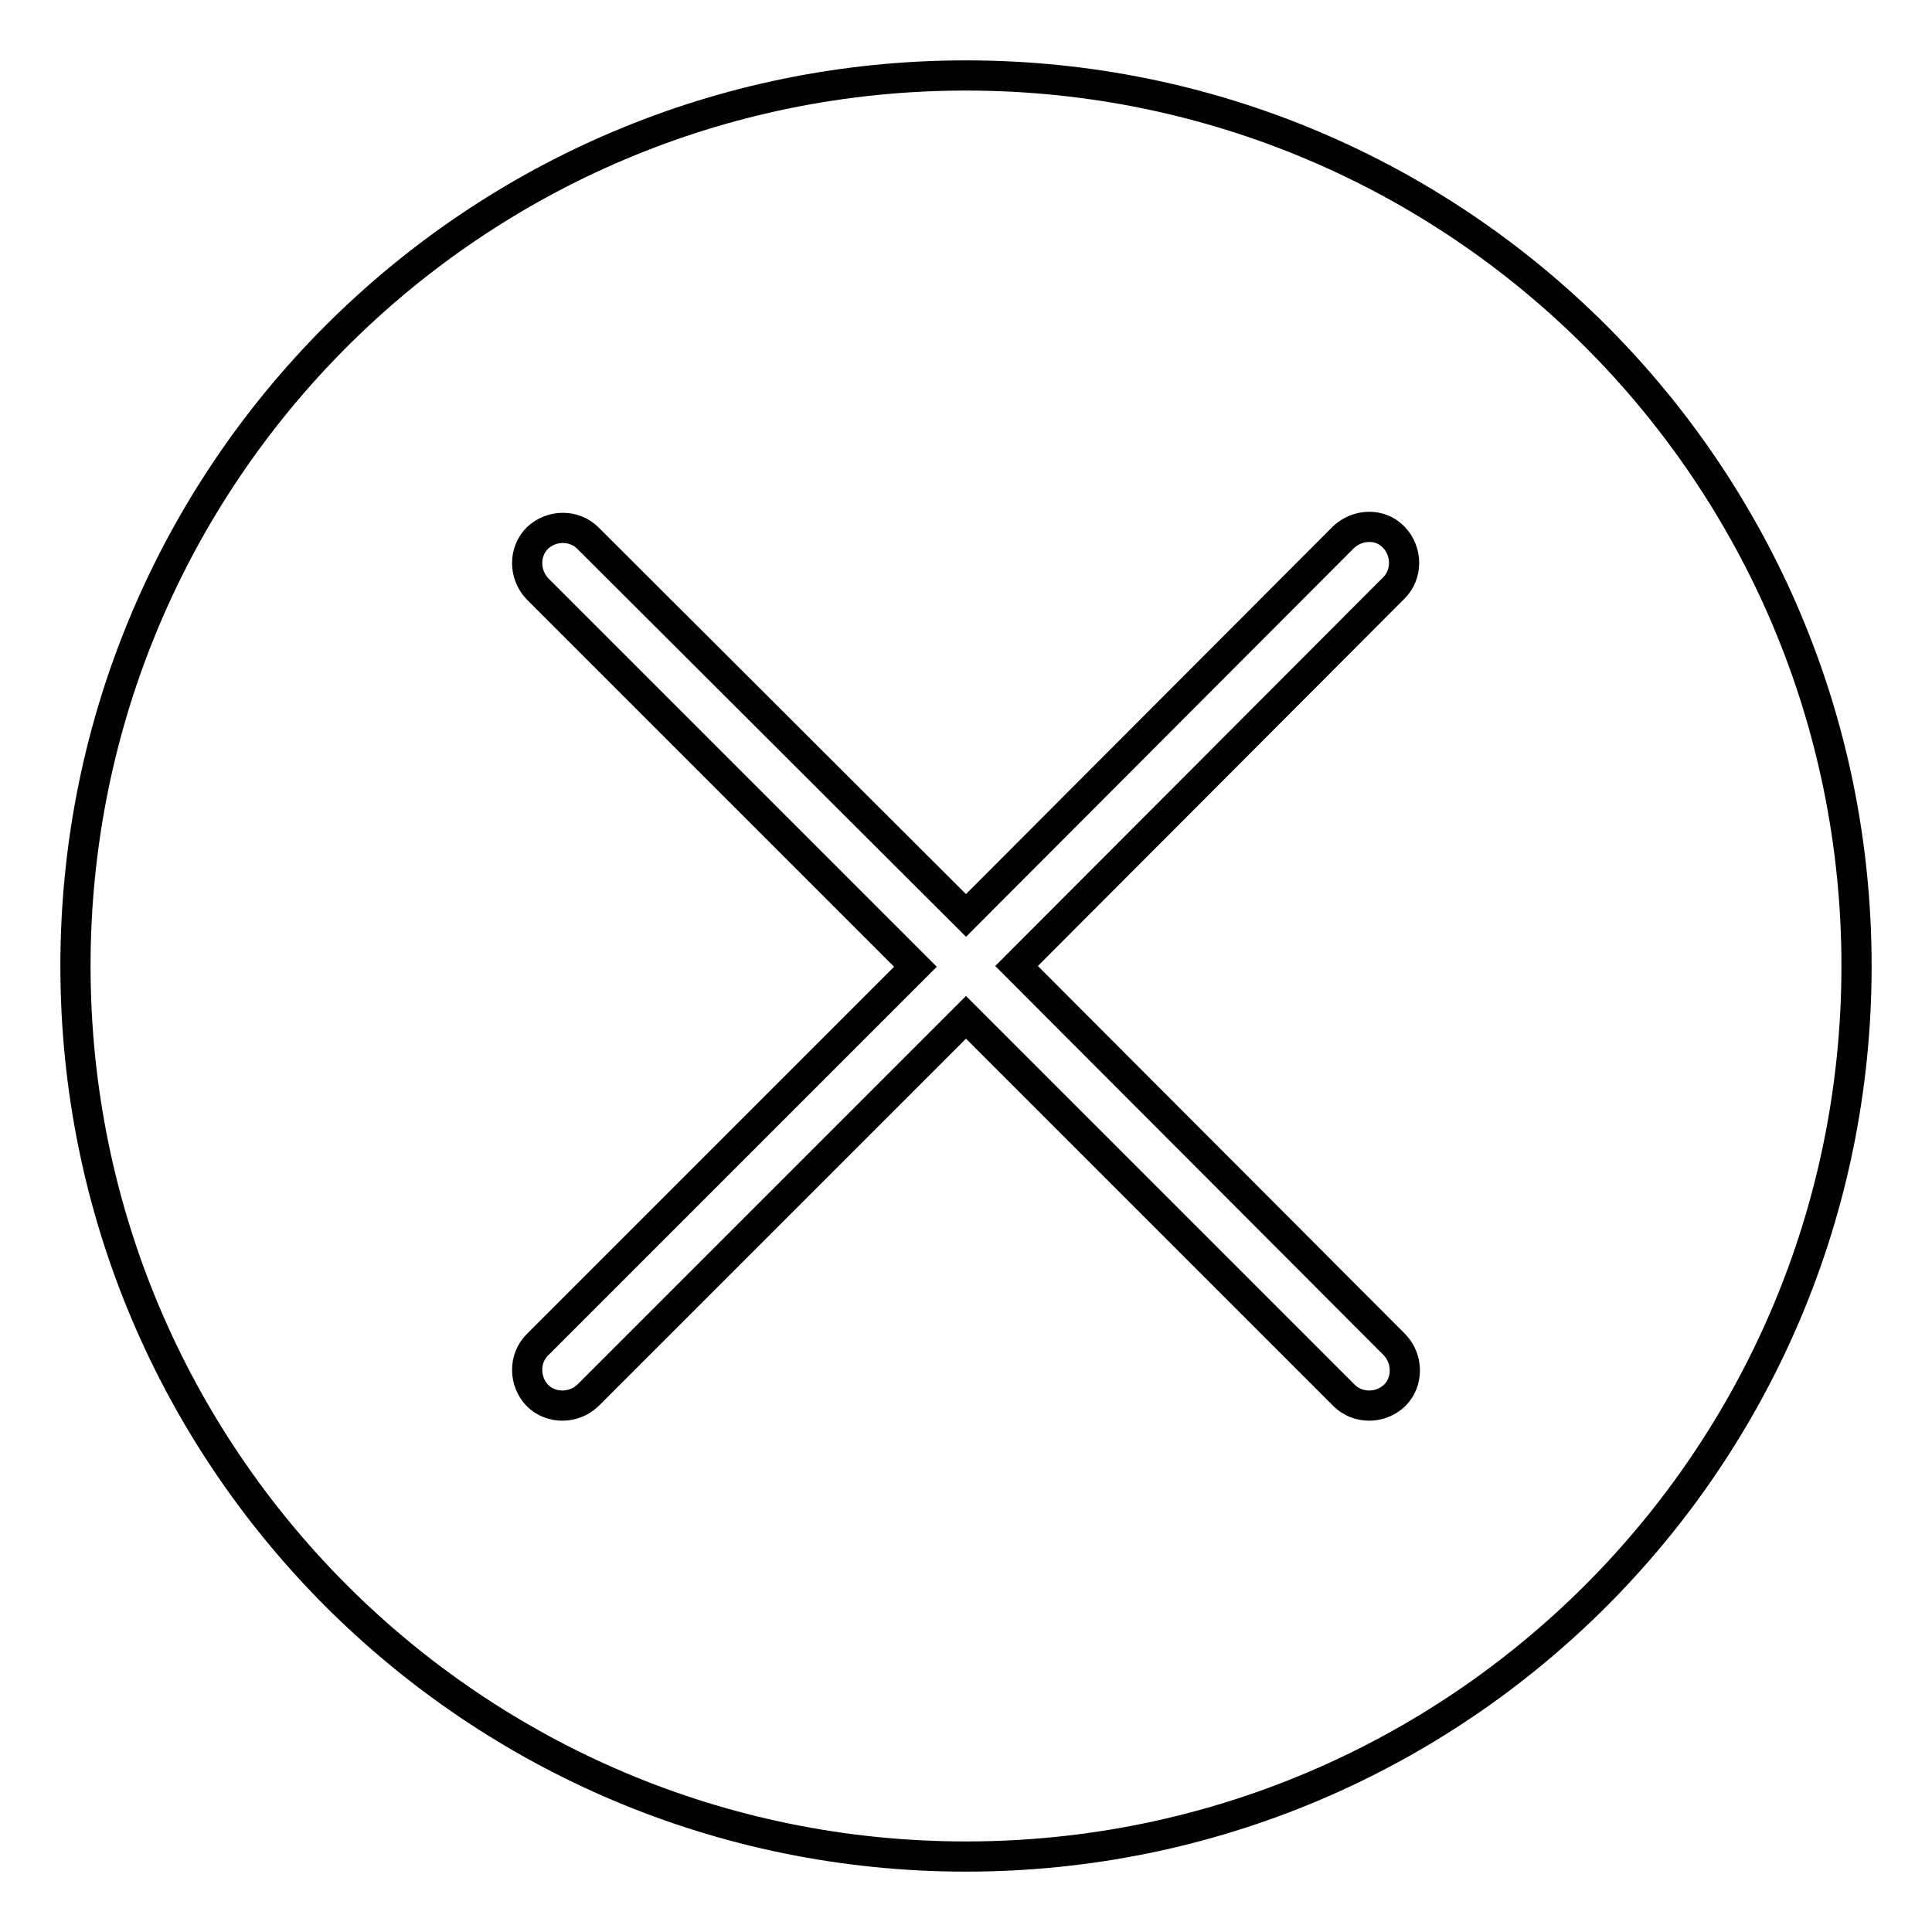
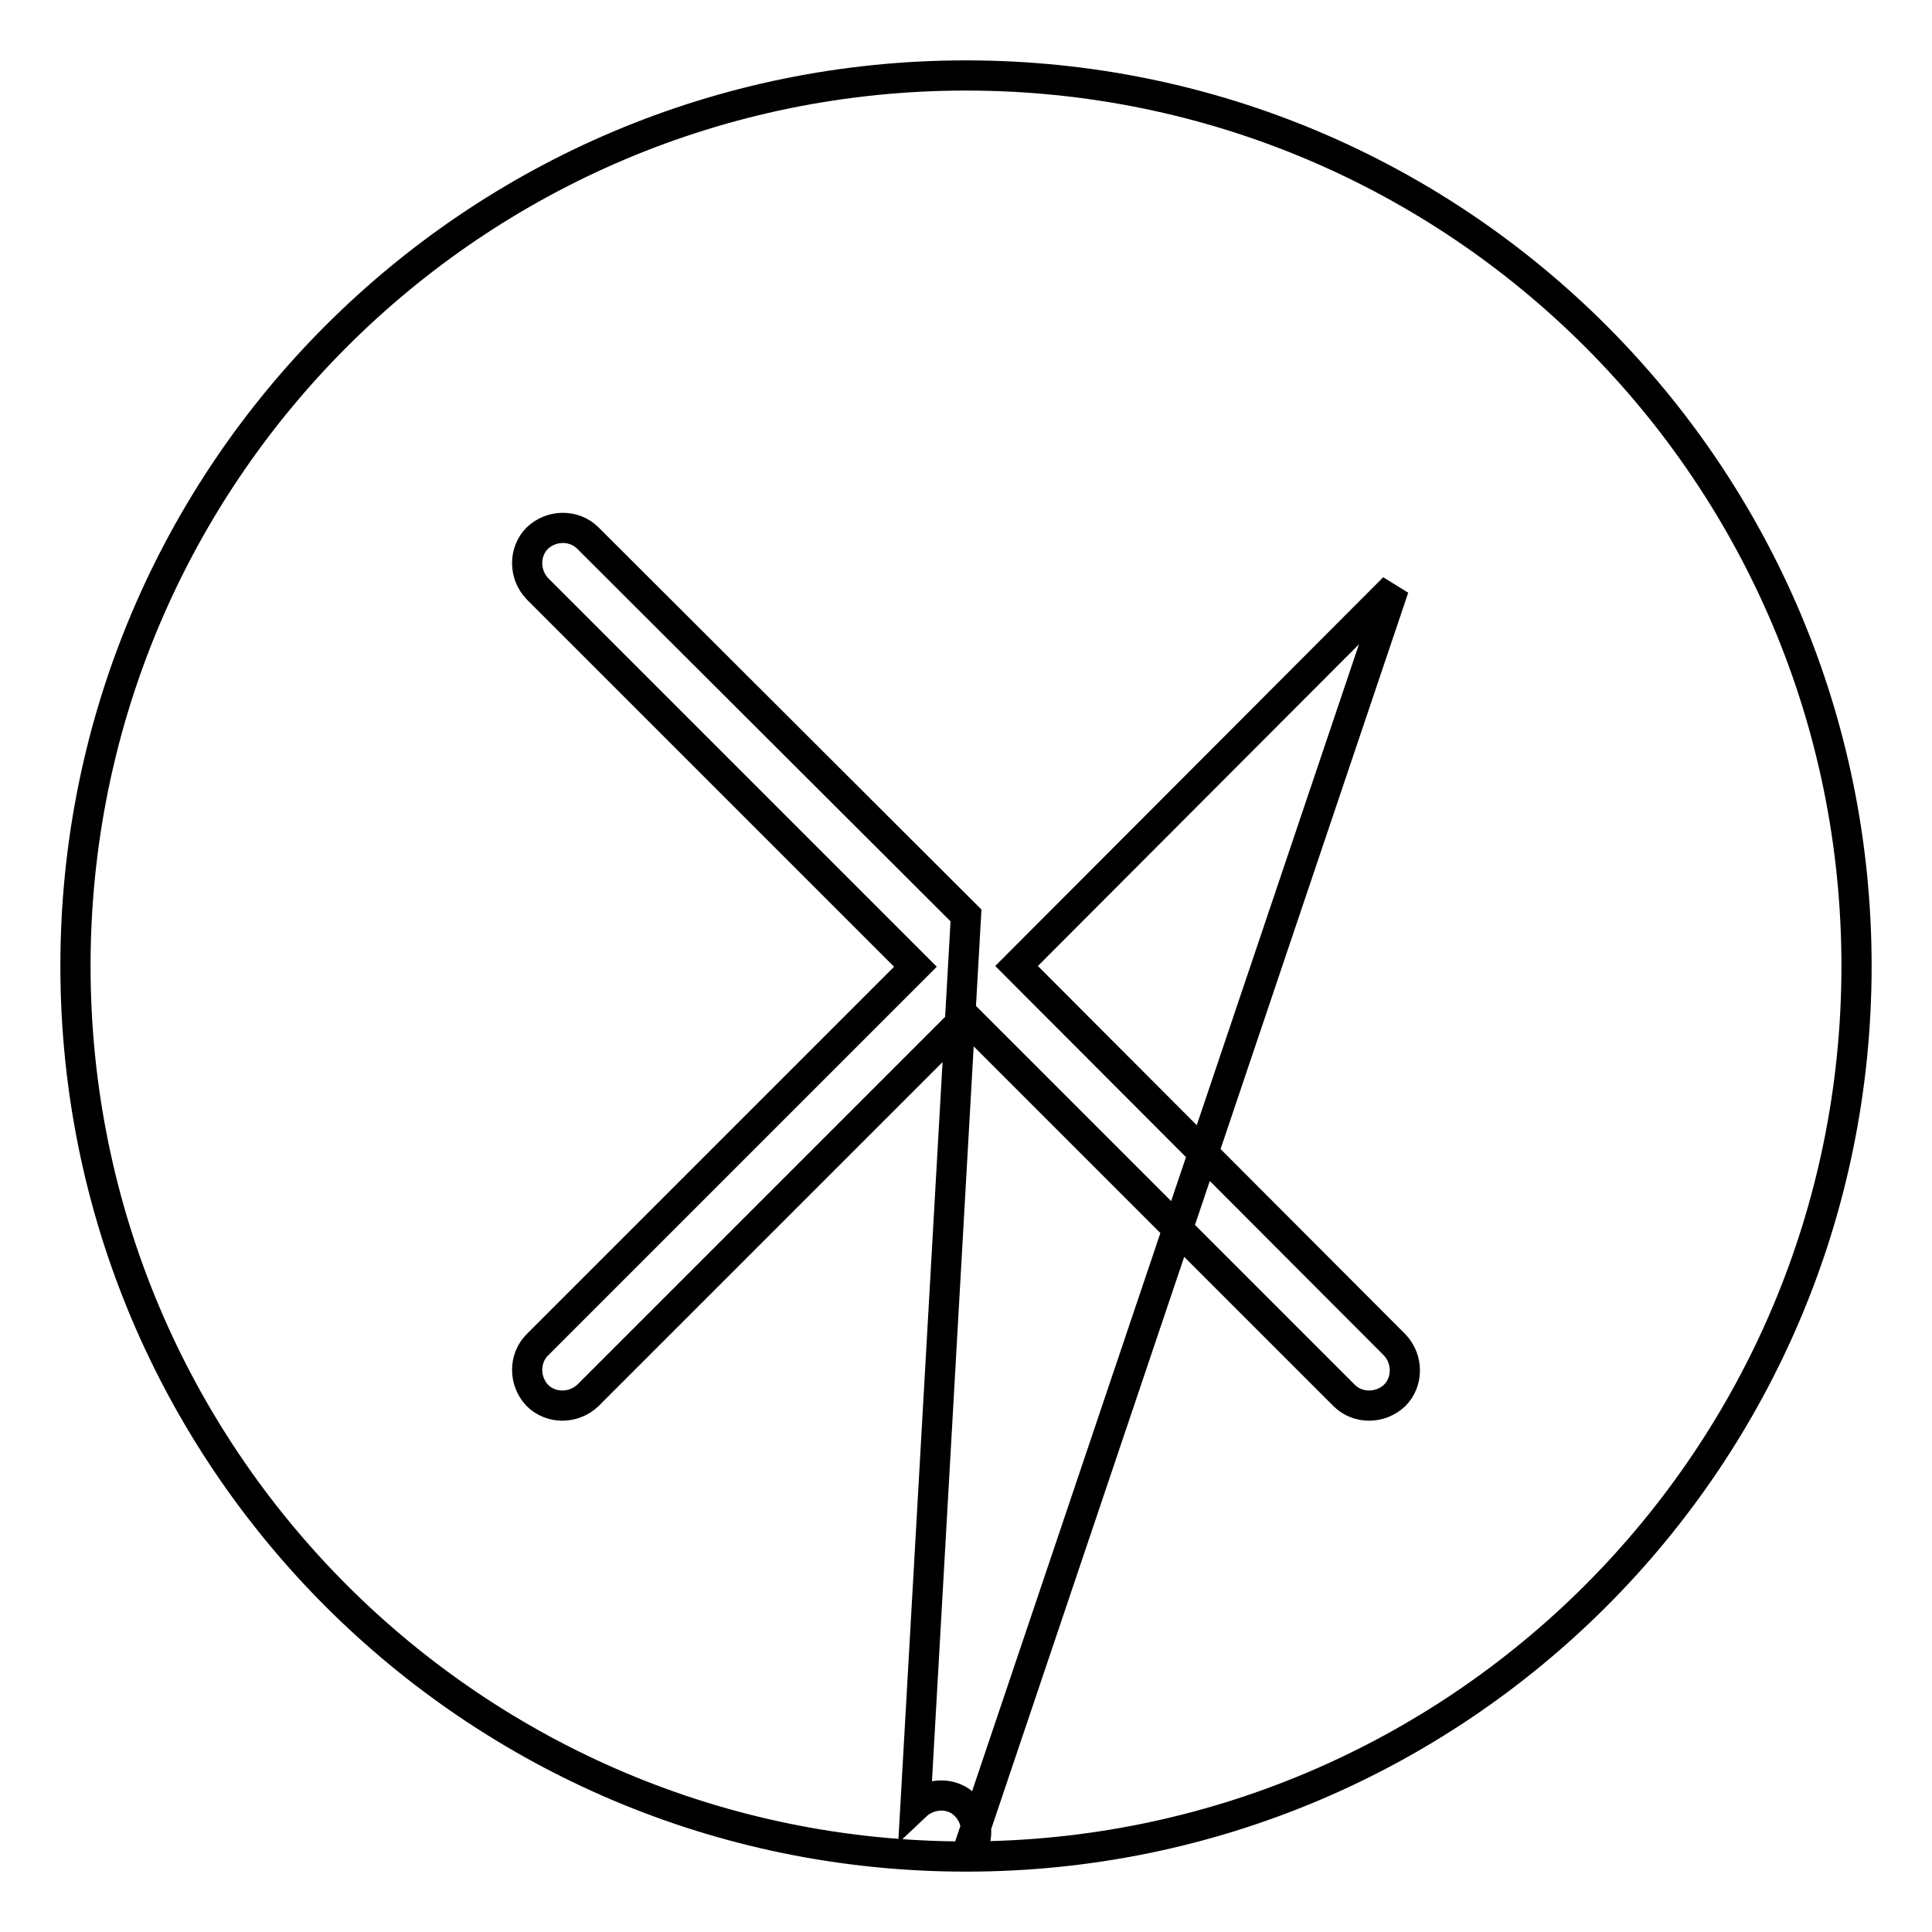
<svg xmlns="http://www.w3.org/2000/svg" version="1.1" x="0px" y="0px" viewBox="0 0 256 256" enable-background="new 0 0 256 256" xml:space="preserve">
  <g>
-     <path stroke-width="4" fill-opacity="0" stroke="#000000" d="M128,246c-65.2,0-118-52.8-118-118C10,62.8,62.8,10,128,10s118,52.8,118,118C246,193.2,193.2,246,128,246z  M184.7,77.9c1.8-1.8,1.8-4.8,0-6.7s-4.8-1.8-6.7,0L128,121.3L77.9,71.3c-1.8-1.8-4.8-1.8-6.7,0c-1.8,1.8-1.8,4.8,0,6.7l50.1,50.1 l-50.1,50.1c-1.8,1.8-1.8,4.8,0,6.7c1.8,1.8,4.8,1.8,6.7,0l50.1-50.1l50.1,50.1c1.8,1.8,4.8,1.8,6.7,0c1.8-1.8,1.8-4.8,0-6.7 L134.7,128L184.7,77.9z" />
+     <path stroke-width="4" fill-opacity="0" stroke="#000000" d="M128,246c-65.2,0-118-52.8-118-118C10,62.8,62.8,10,128,10s118,52.8,118,118C246,193.2,193.2,246,128,246z  c1.8-1.8,1.8-4.8,0-6.7s-4.8-1.8-6.7,0L128,121.3L77.9,71.3c-1.8-1.8-4.8-1.8-6.7,0c-1.8,1.8-1.8,4.8,0,6.7l50.1,50.1 l-50.1,50.1c-1.8,1.8-1.8,4.8,0,6.7c1.8,1.8,4.8,1.8,6.7,0l50.1-50.1l50.1,50.1c1.8,1.8,4.8,1.8,6.7,0c1.8-1.8,1.8-4.8,0-6.7 L134.7,128L184.7,77.9z" />
  </g>
</svg>